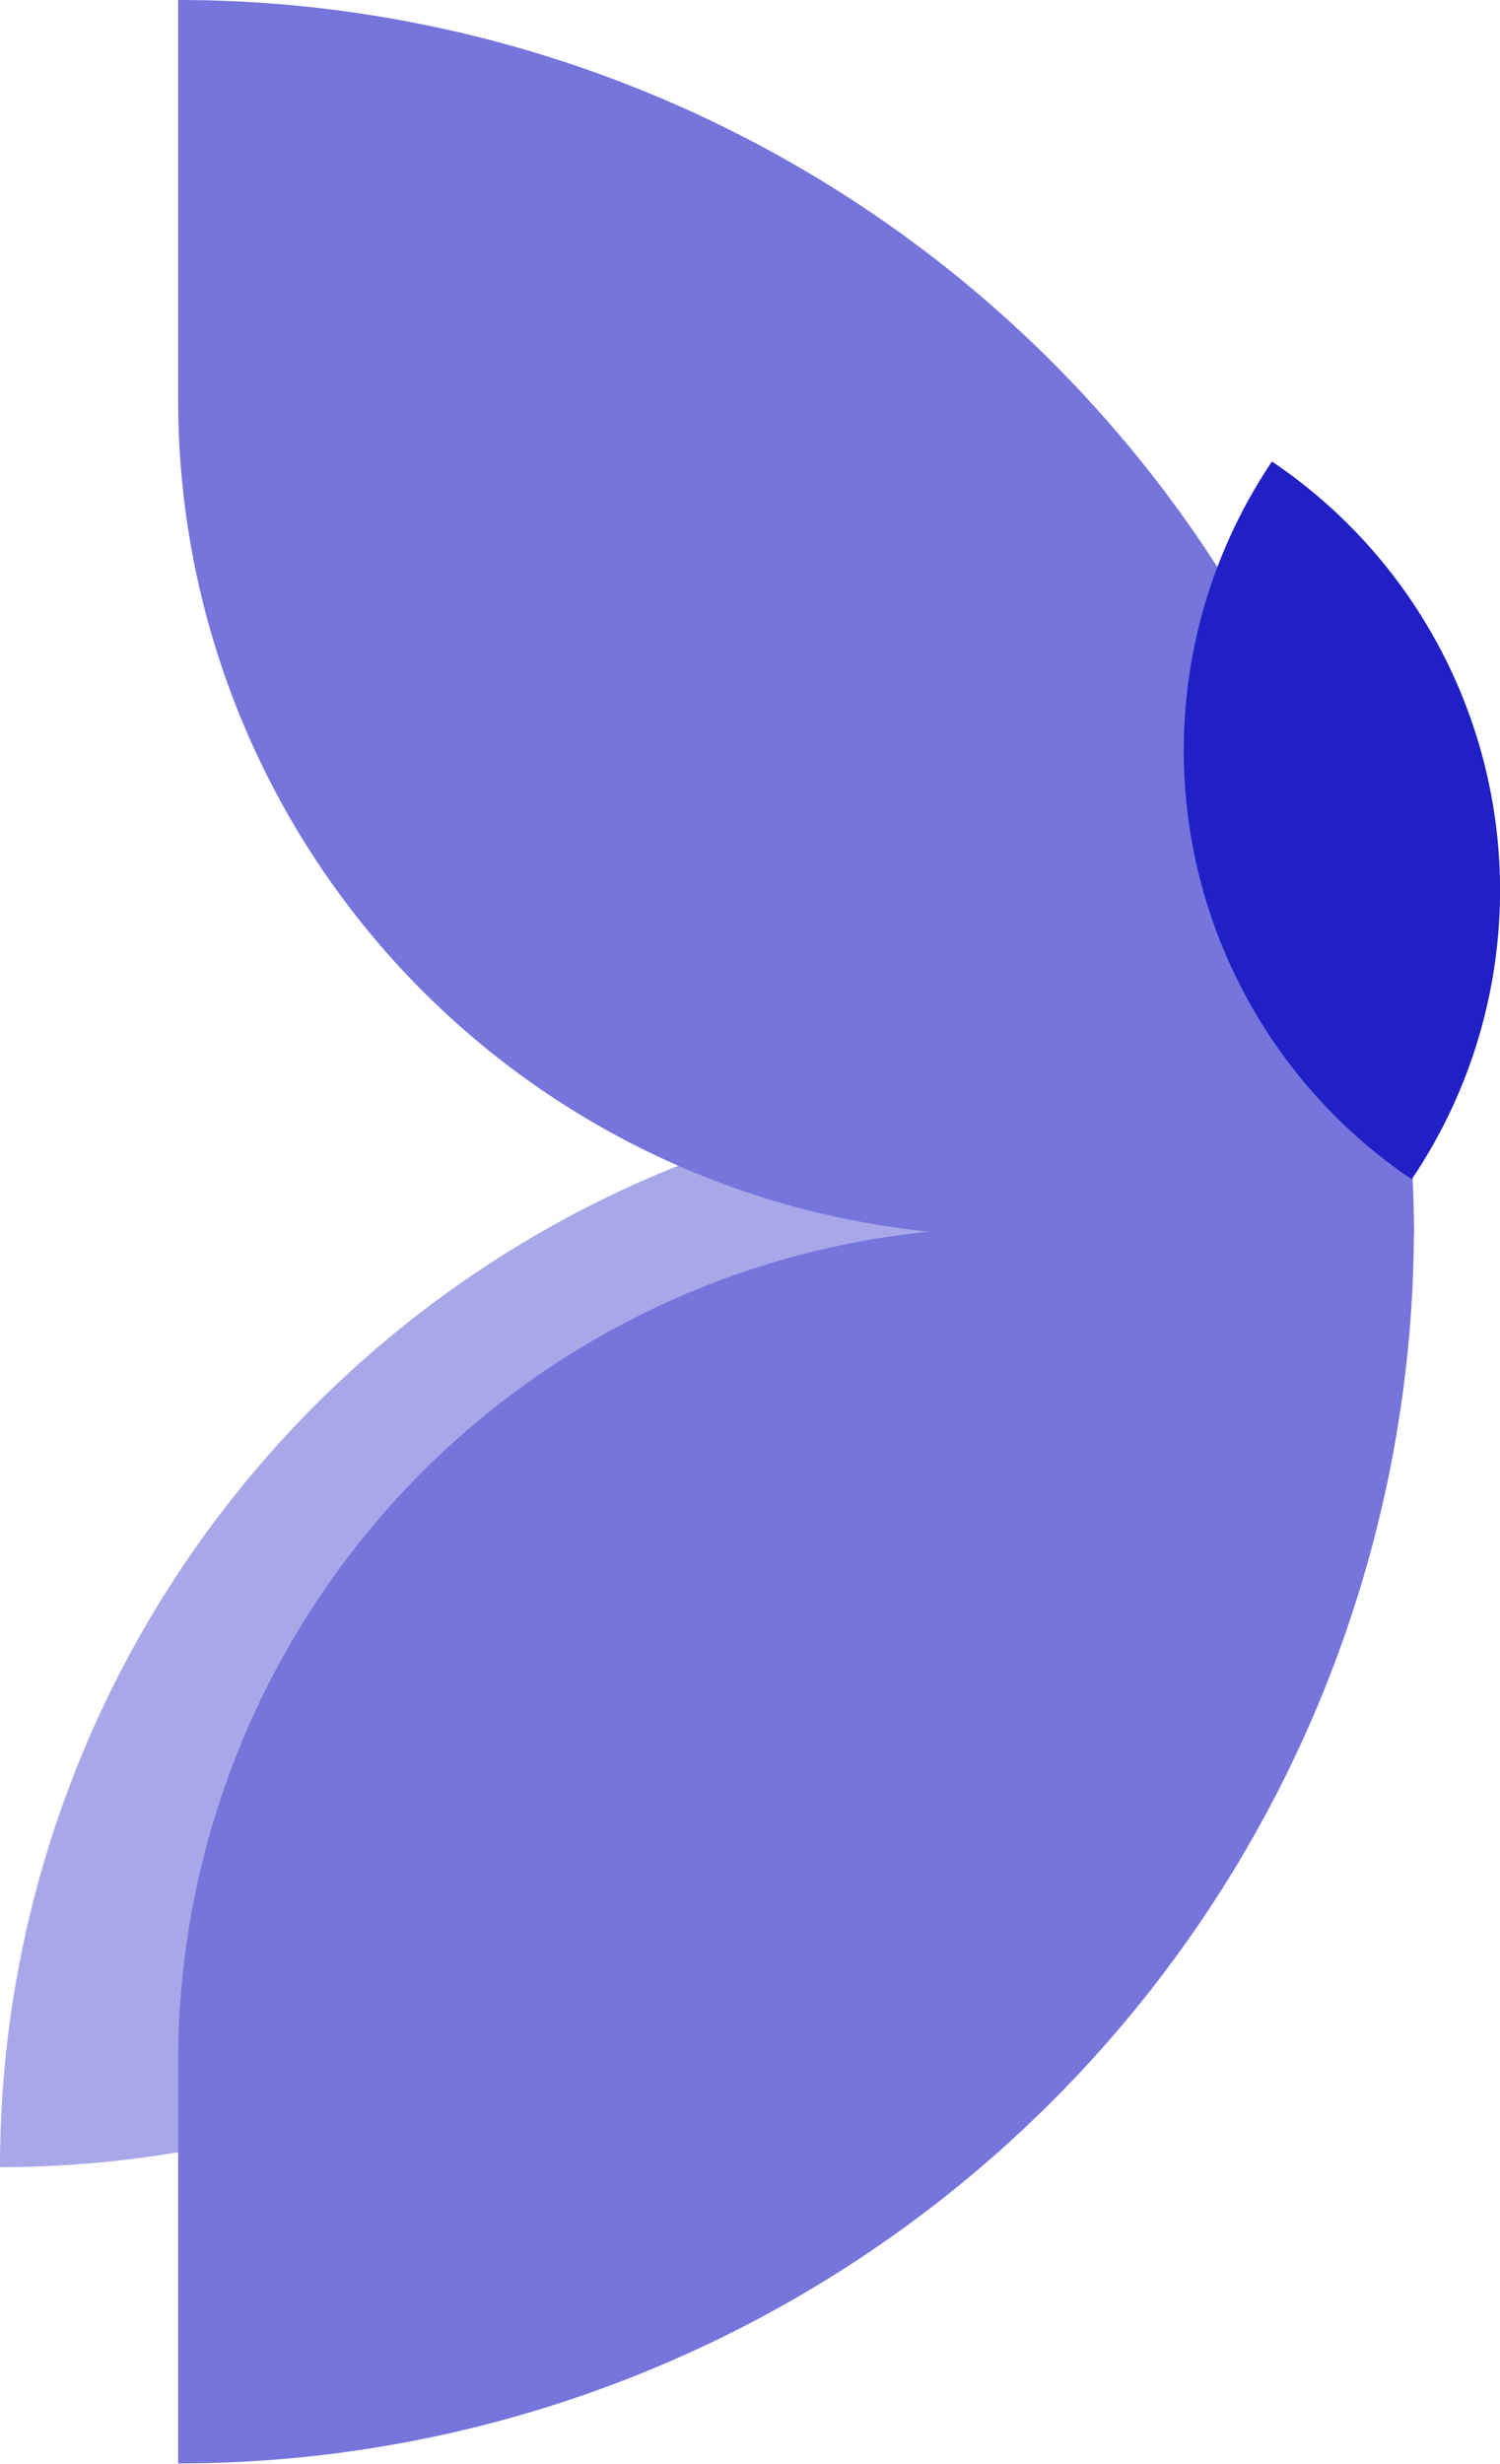
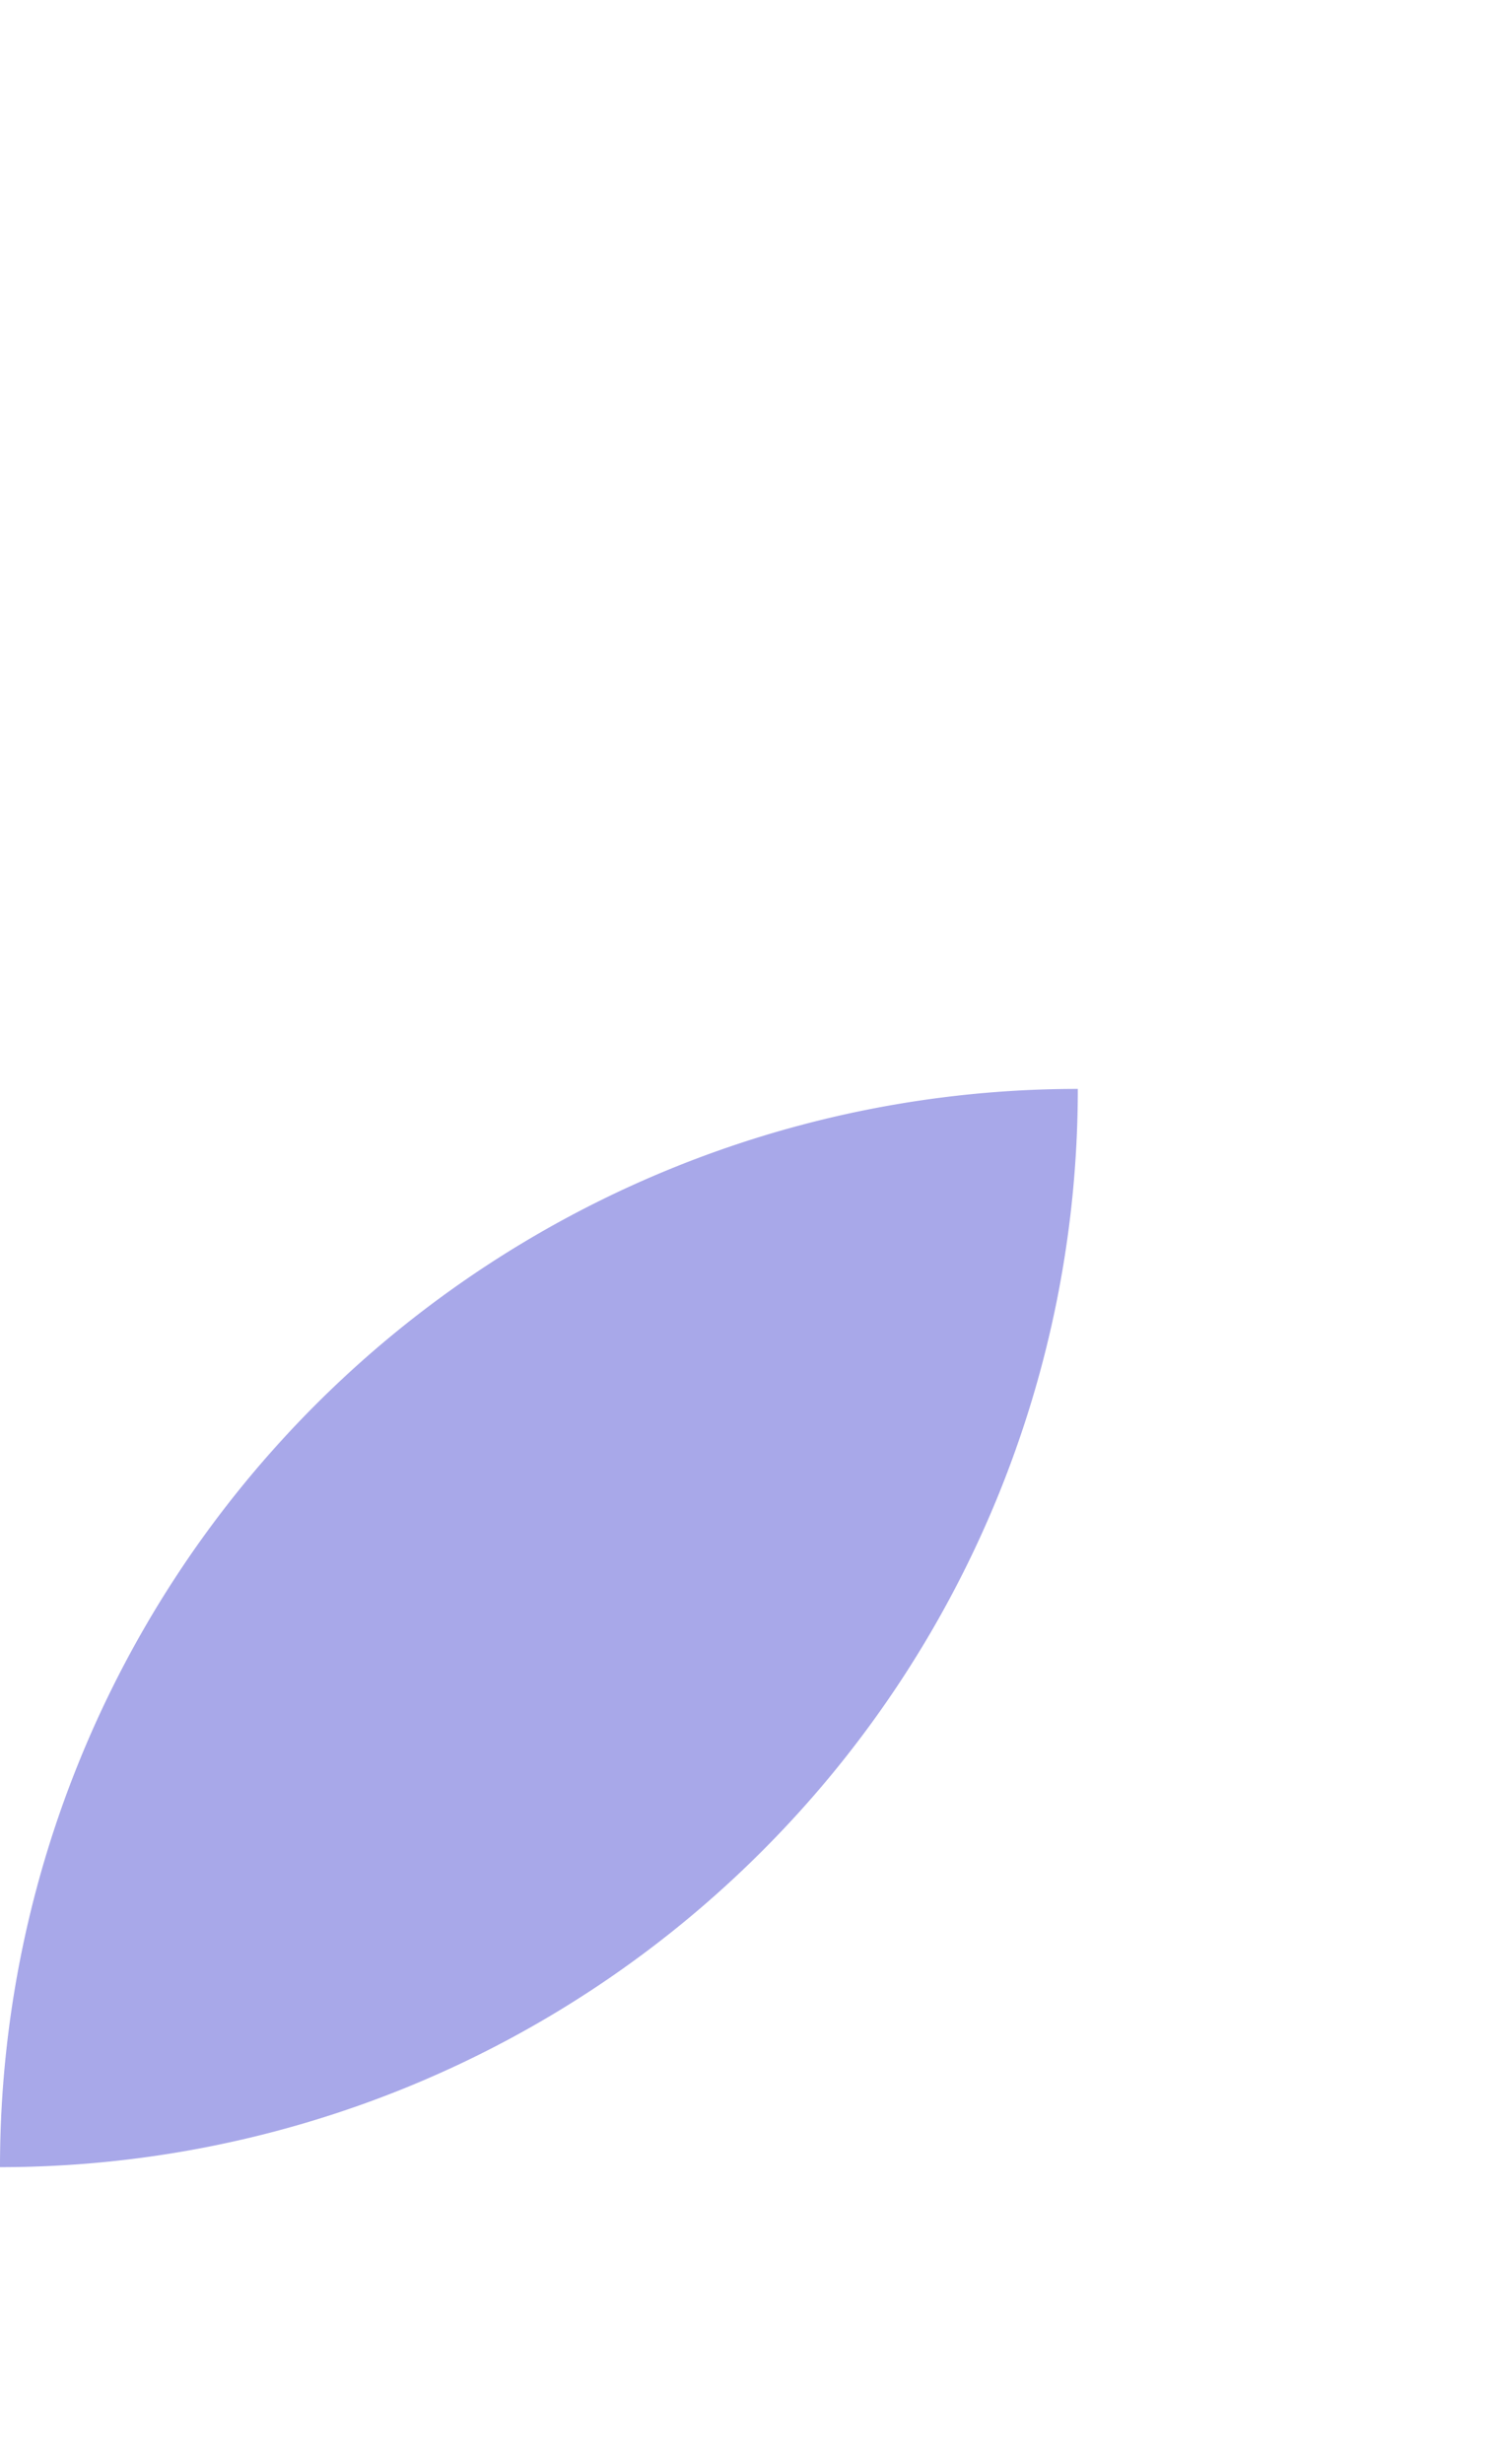
<svg xmlns="http://www.w3.org/2000/svg" viewBox="0 0 177.22 291.04">
  <defs>
    <style>.cls-2{fill:#7575dc}</style>
  </defs>
  <path d="M127.34 128.63A127.34 127.34 0 0 0 0 256a127.3 127.3 0 0 0 90-37.3 127.3 127.3 0 0 0 37.34-90.07Z" style="fill:#a8a8e9" />
-   <path class="cls-2" d="M167.06 146A146 146 0 0 0 21.05 0v47.49A98.69 98.69 0 0 0 119.57 146Z" />
-   <path class="cls-2" d="M21.05 243.55V291a146 146 0 0 0 146-146h-47.48a98.52 98.52 0 0 0-98.52 98.52Z" />
-   <path d="M166.79 139.31a61.07 61.07 0 0 0-16.51-84.79 61.11 61.11 0 0 0 16.51 84.79Z" style="fill:#2020c6" />
</svg>